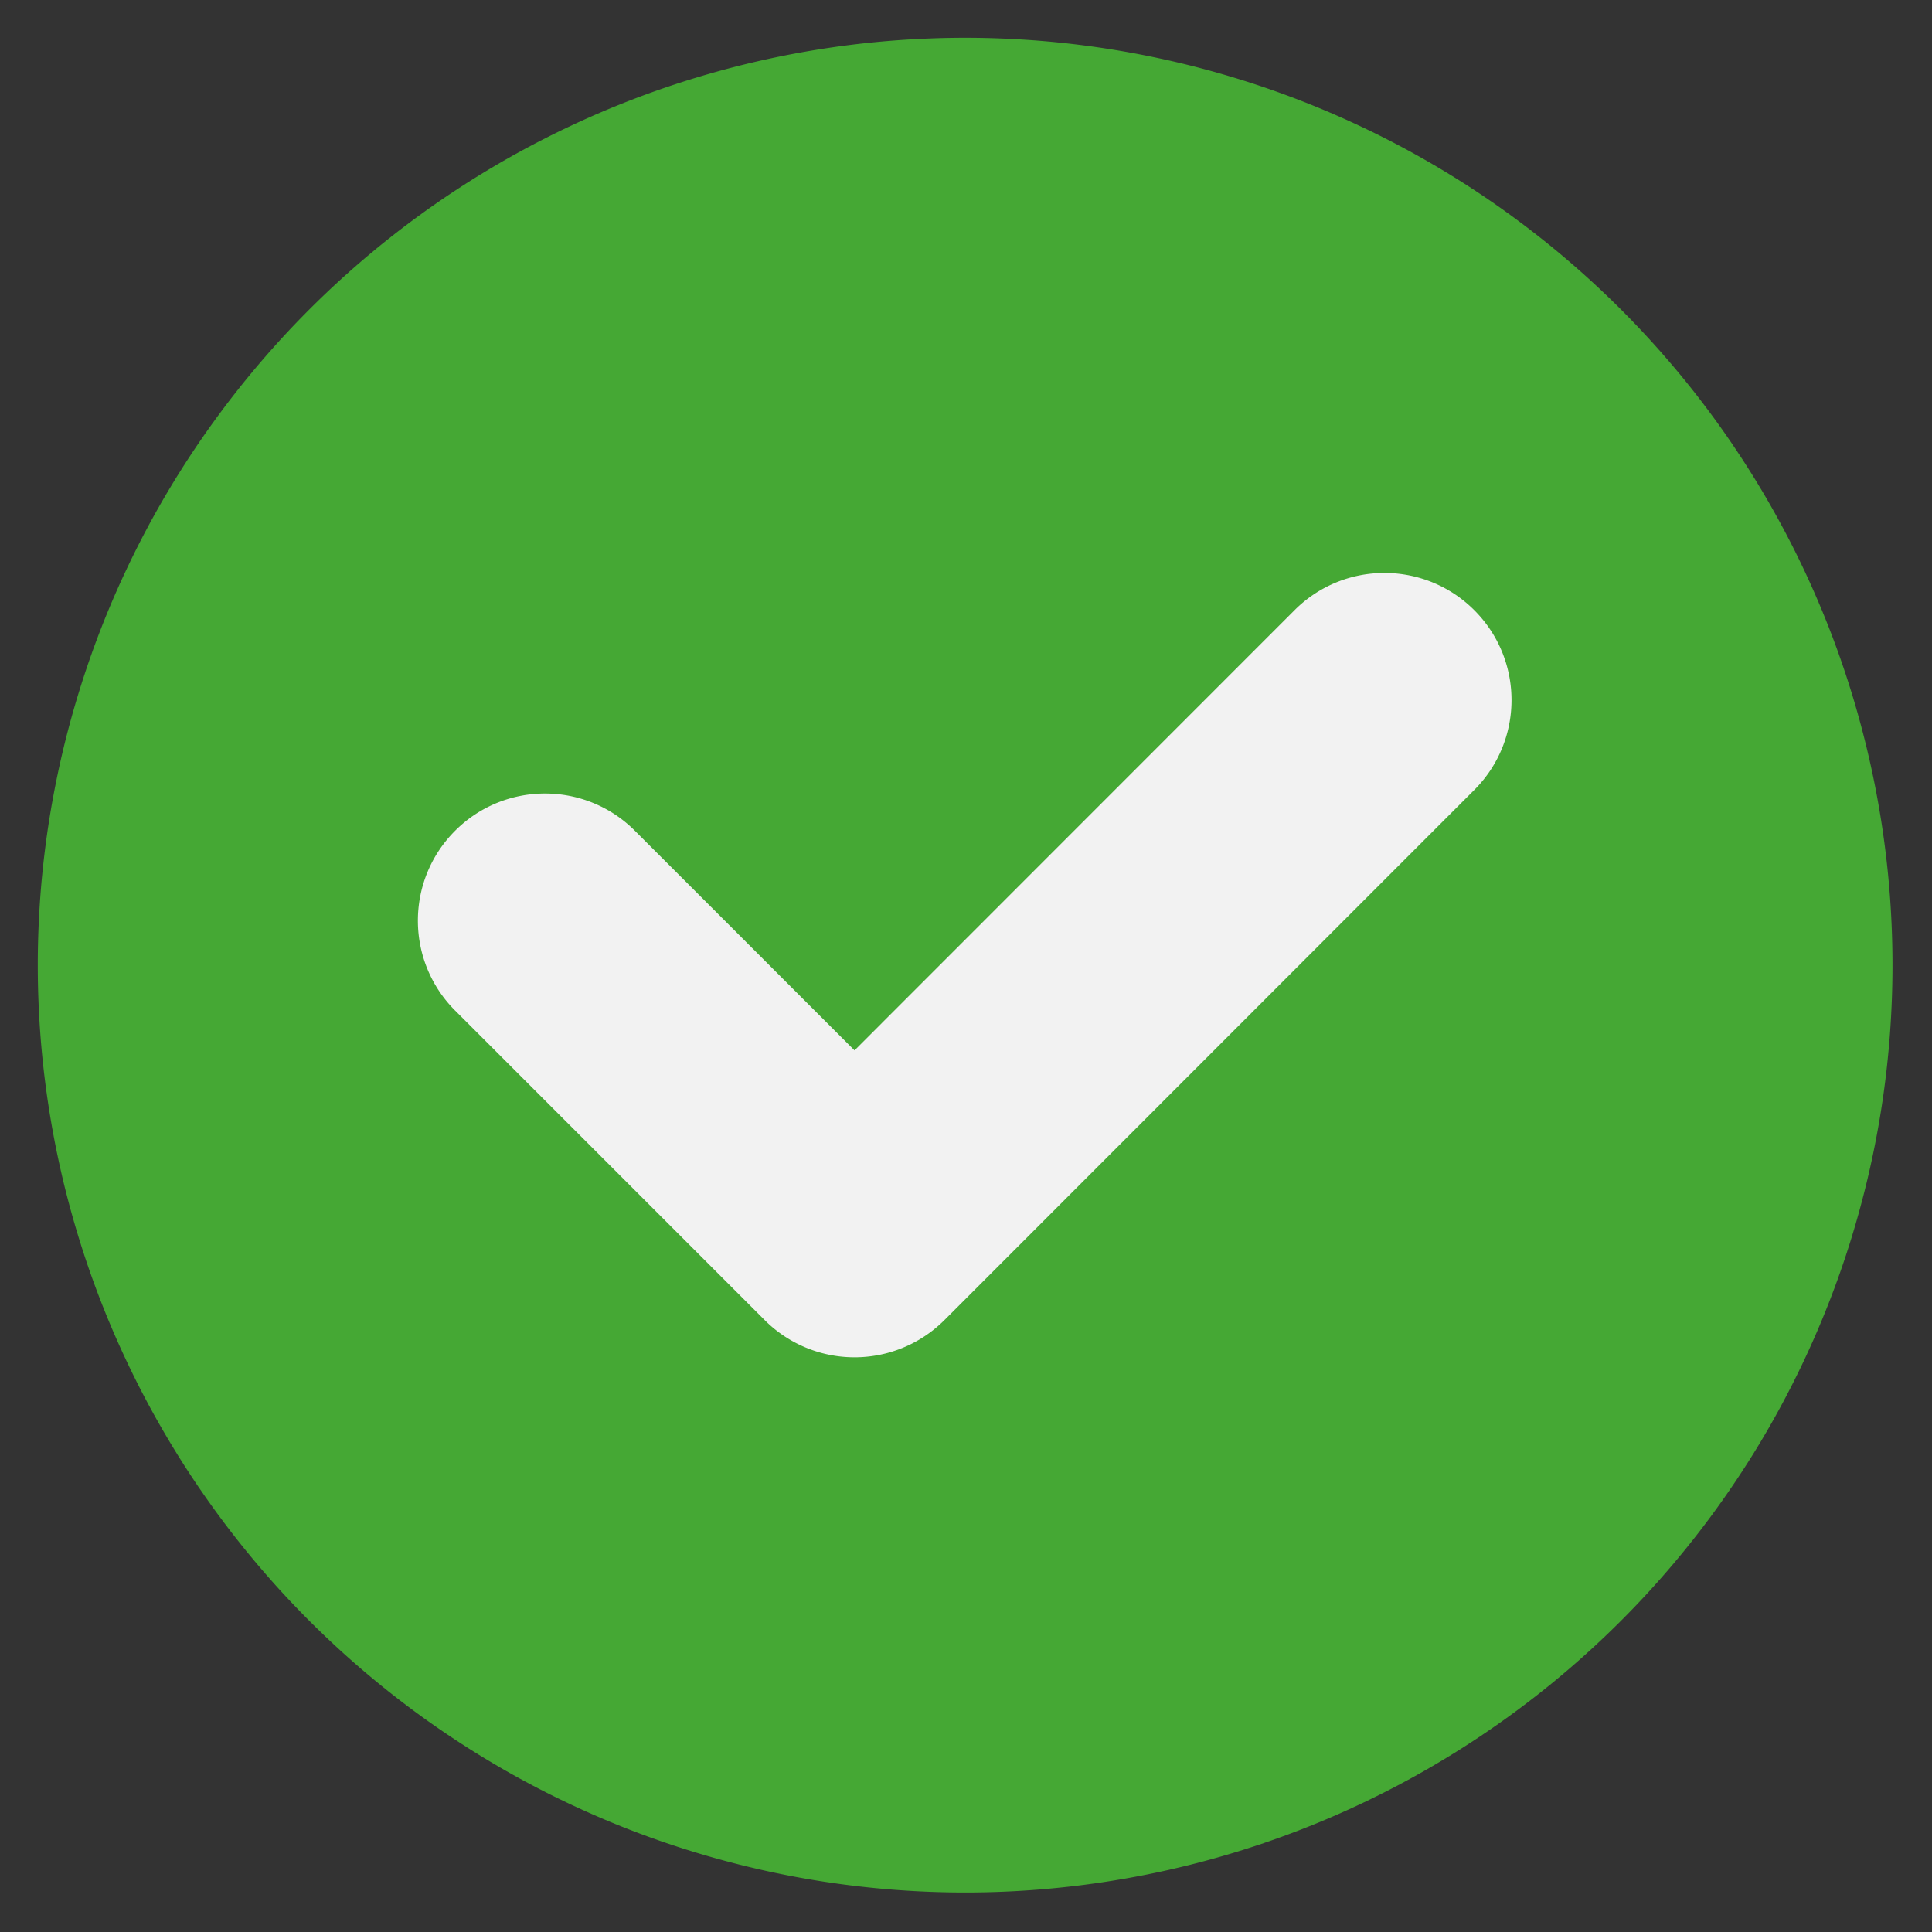
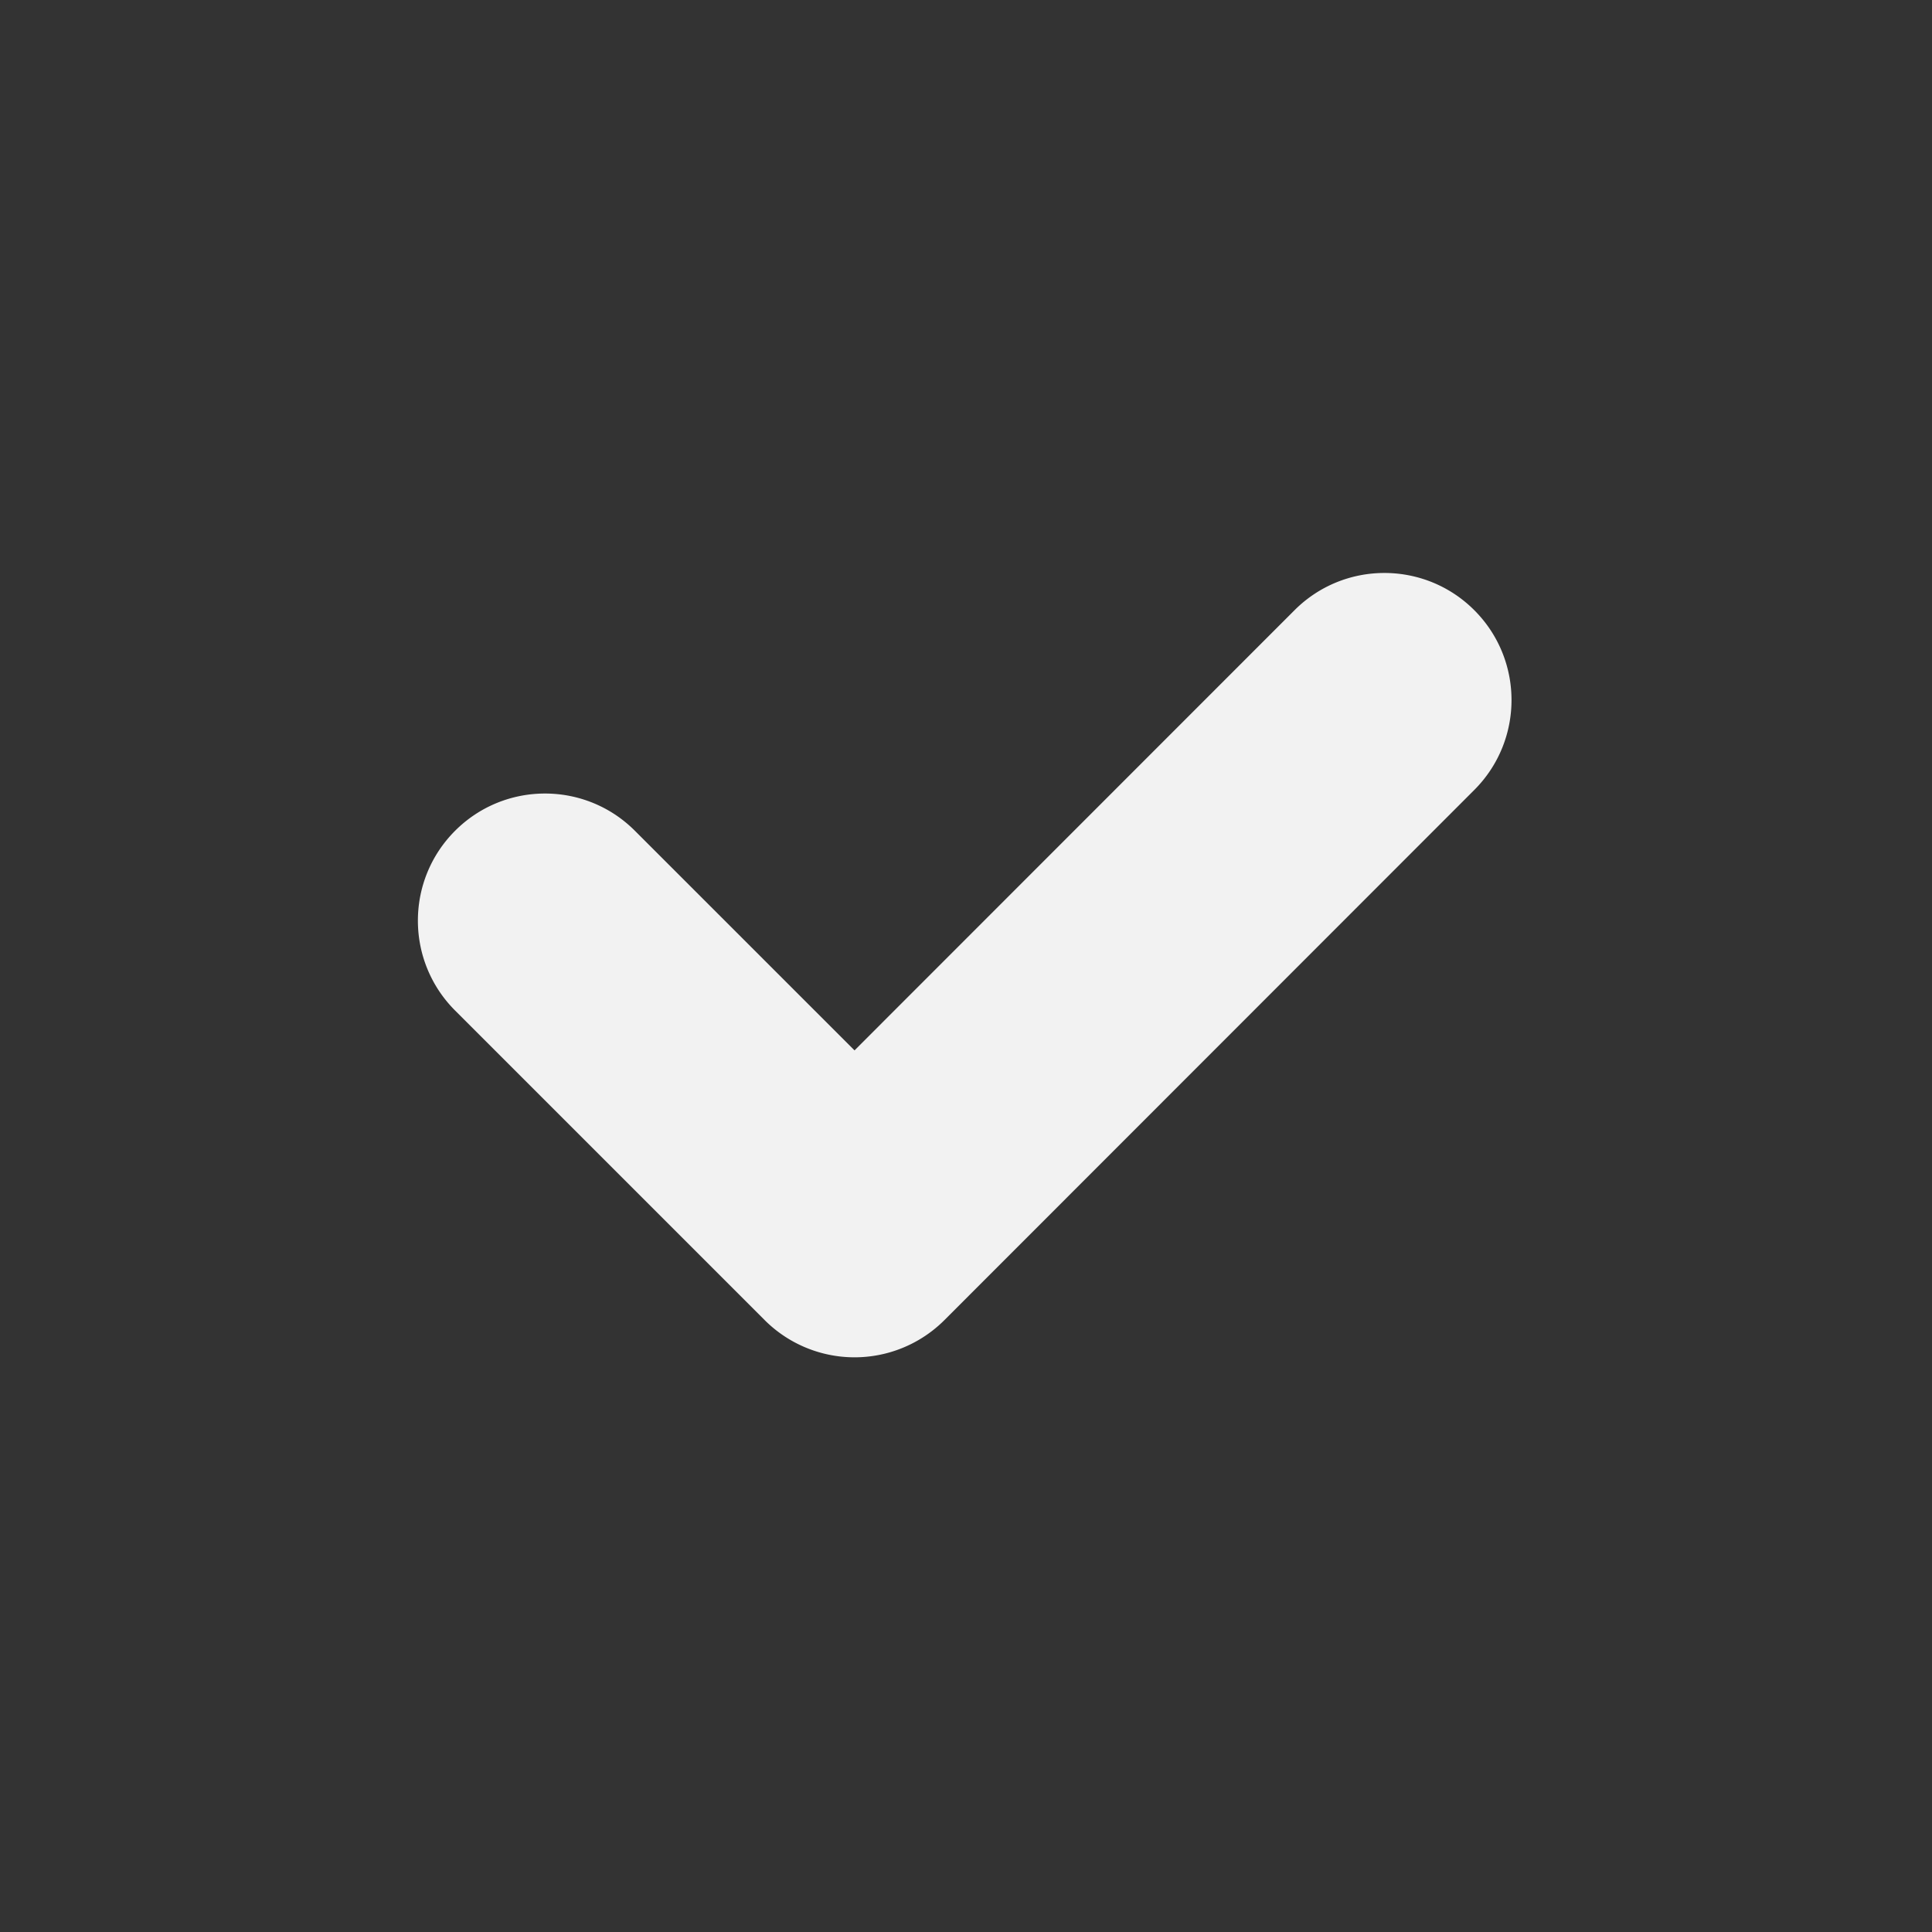
<svg xmlns="http://www.w3.org/2000/svg" width="500" viewBox="0 0 375 375" height="500" version="1.0">
  <rect x="0" y="0" width="375" height="375" fill="#333333" stroke="none" />
  <defs>
    <clipPath id="a">
      <path d="M7.332 7.332h360v360h-360Zm0 0" />
    </clipPath>
  </defs>
  <g clip-path="url(#a)">
-     <path fill="#45a834" d="M367.332 187.332a179.854 179.854 0 0 1-1.945 26.414 182.474 182.474 0 0 1-1.512 8.703 176.036 176.036 0 0 1-1.938 8.621 179.599 179.599 0 0 1-11.886 33.223 181.394 181.394 0 0 1-8.324 15.578 180.687 180.687 0 0 1-9.817 14.688 179.935 179.935 0 0 1-17.297 20.054 180.763 180.763 0 0 1-13.09 11.863 179.935 179.935 0 0 1-14.187 10.52 176.56 176.56 0 0 1-7.465 4.727 177.274 177.274 0 0 1-7.687 4.355 179.336 179.336 0 0 1-32.598 13.504c-2.82.856-5.66 1.64-8.516 2.356-2.86.718-5.73 1.363-8.62 1.937a178.465 178.465 0 0 1-17.473 2.59 179.177 179.177 0 0 1-26.477.652 179.375 179.375 0 0 1-8.809-.652 178.465 178.465 0 0 1-26.093-4.527 181.637 181.637 0 0 1-16.906-5.125 179.19 179.19 0 0 1-16.316-6.762 175.362 175.362 0 0 1-7.896-3.973 174.844 174.844 0 0 1-7.683-4.355 176.56 176.56 0 0 1-7.465-4.727 179.052 179.052 0 0 1-7.223-5.086 176.995 176.995 0 0 1-6.964-5.433 180.763 180.763 0 0 1-19.184-18.262 180.66 180.66 0 0 1-16.293-20.88 180.602 180.602 0 0 1-9.082-15.151 179.368 179.368 0 0 1-3.969-7.891 179.336 179.336 0 0 1-9.531-24.707c-.856-2.82-1.64-5.66-2.36-8.516a180.658 180.658 0 0 1-3.445-17.324 178.482 178.482 0 0 1-1.73-17.582 179.855 179.855 0 0 1-.219-8.832c0-2.945.074-5.887.219-8.832a179.362 179.362 0 0 1 3.242-26.281c.574-2.89 1.219-5.766 1.934-8.621a183.08 183.08 0 0 1 5.128-16.907 178.413 178.413 0 0 1 6.762-16.316 179.51 179.51 0 0 1 3.969-7.895 180.602 180.602 0 0 1 9.082-15.148 175.29 175.29 0 0 1 5.09-7.223A180.66 180.66 0 0 1 53.96 66.453a181.27 181.27 0 0 1 12.492-12.492 180.66 180.66 0 0 1 20.879-16.293 180.602 180.602 0 0 1 15.148-9.082 179.51 179.51 0 0 1 7.895-3.969 179.19 179.19 0 0 1 24.707-9.531 183.08 183.08 0 0 1 8.516-2.36 181.622 181.622 0 0 1 17.324-3.445 178.482 178.482 0 0 1 17.578-1.73c2.945-.145 5.887-.219 8.832-.219 2.95 0 5.89.074 8.832.219a179.166 179.166 0 0 1 26.285 3.242c2.89.574 5.762 1.219 8.621 1.934 2.856.718 5.696 1.503 8.516 2.359 2.816.851 5.613 1.777 8.387 2.77a179.336 179.336 0 0 1 16.32 6.762 179.368 179.368 0 0 1 7.89 3.968 180.602 180.602 0 0 1 15.152 9.082 177.988 177.988 0 0 1 7.224 5.09 179.937 179.937 0 0 1 20.054 17.297 180.763 180.763 0 0 1 11.863 13.09 176.995 176.995 0 0 1 5.434 6.964 175.202 175.202 0 0 1 5.086 7.223 178.854 178.854 0 0 1 9.082 15.148c1.39 2.598 2.715 5.23 3.973 7.895a179.19 179.19 0 0 1 11.887 33.223c.718 2.855 1.363 5.73 1.937 8.62.574 2.887 1.078 5.79 1.512 8.704.43 2.914.793 5.836 1.082 8.77a180.09 180.09 0 0 1 .863 17.64Zm0 0" />
-   </g>
+     </g>
  <path fill="#f2f2f2" d="M286.16 153.328c9.633-9.637 9.633-25.258-.004-34.894-9.64-9.633-25.261-9.63-34.894.011l-85.399 85.434-42.633-42.629c-9.632-9.637-25.257-9.637-34.894 0-9.633 9.637-9.633 25.258 0 34.895l60.082 60.082a24.678 24.678 0 0 0 34.902-.004Zm0 0" />
</svg>